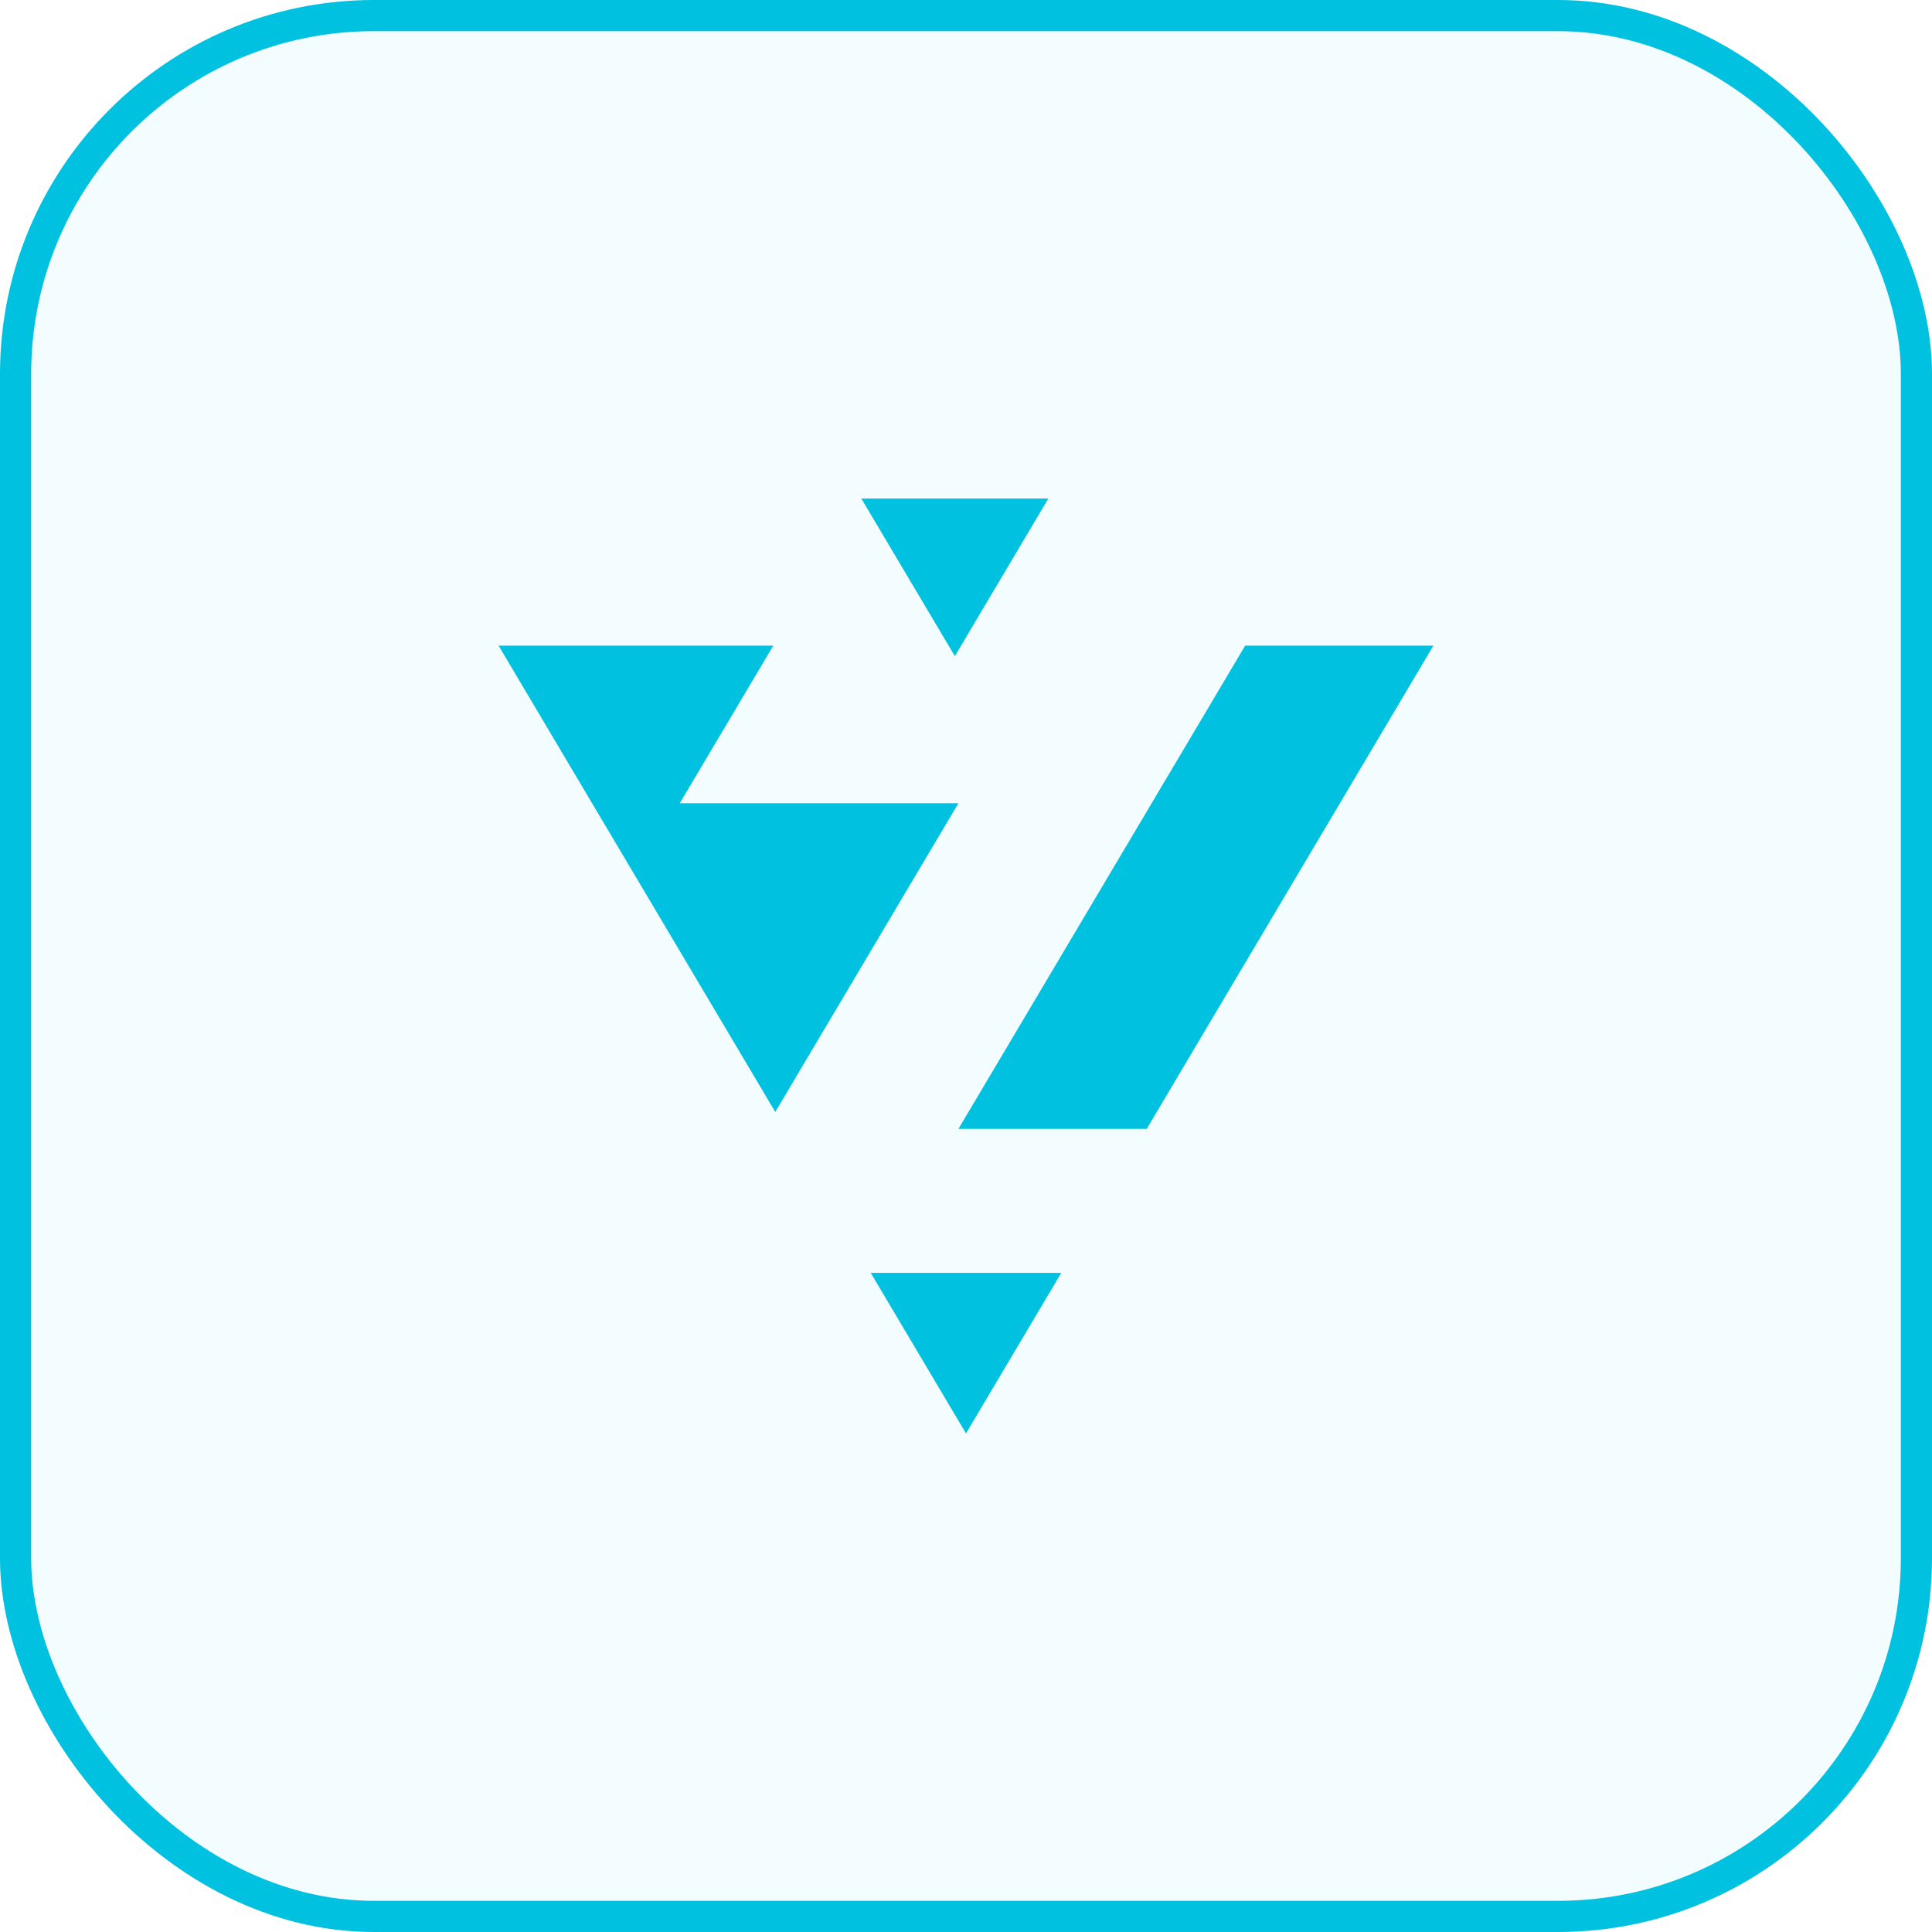
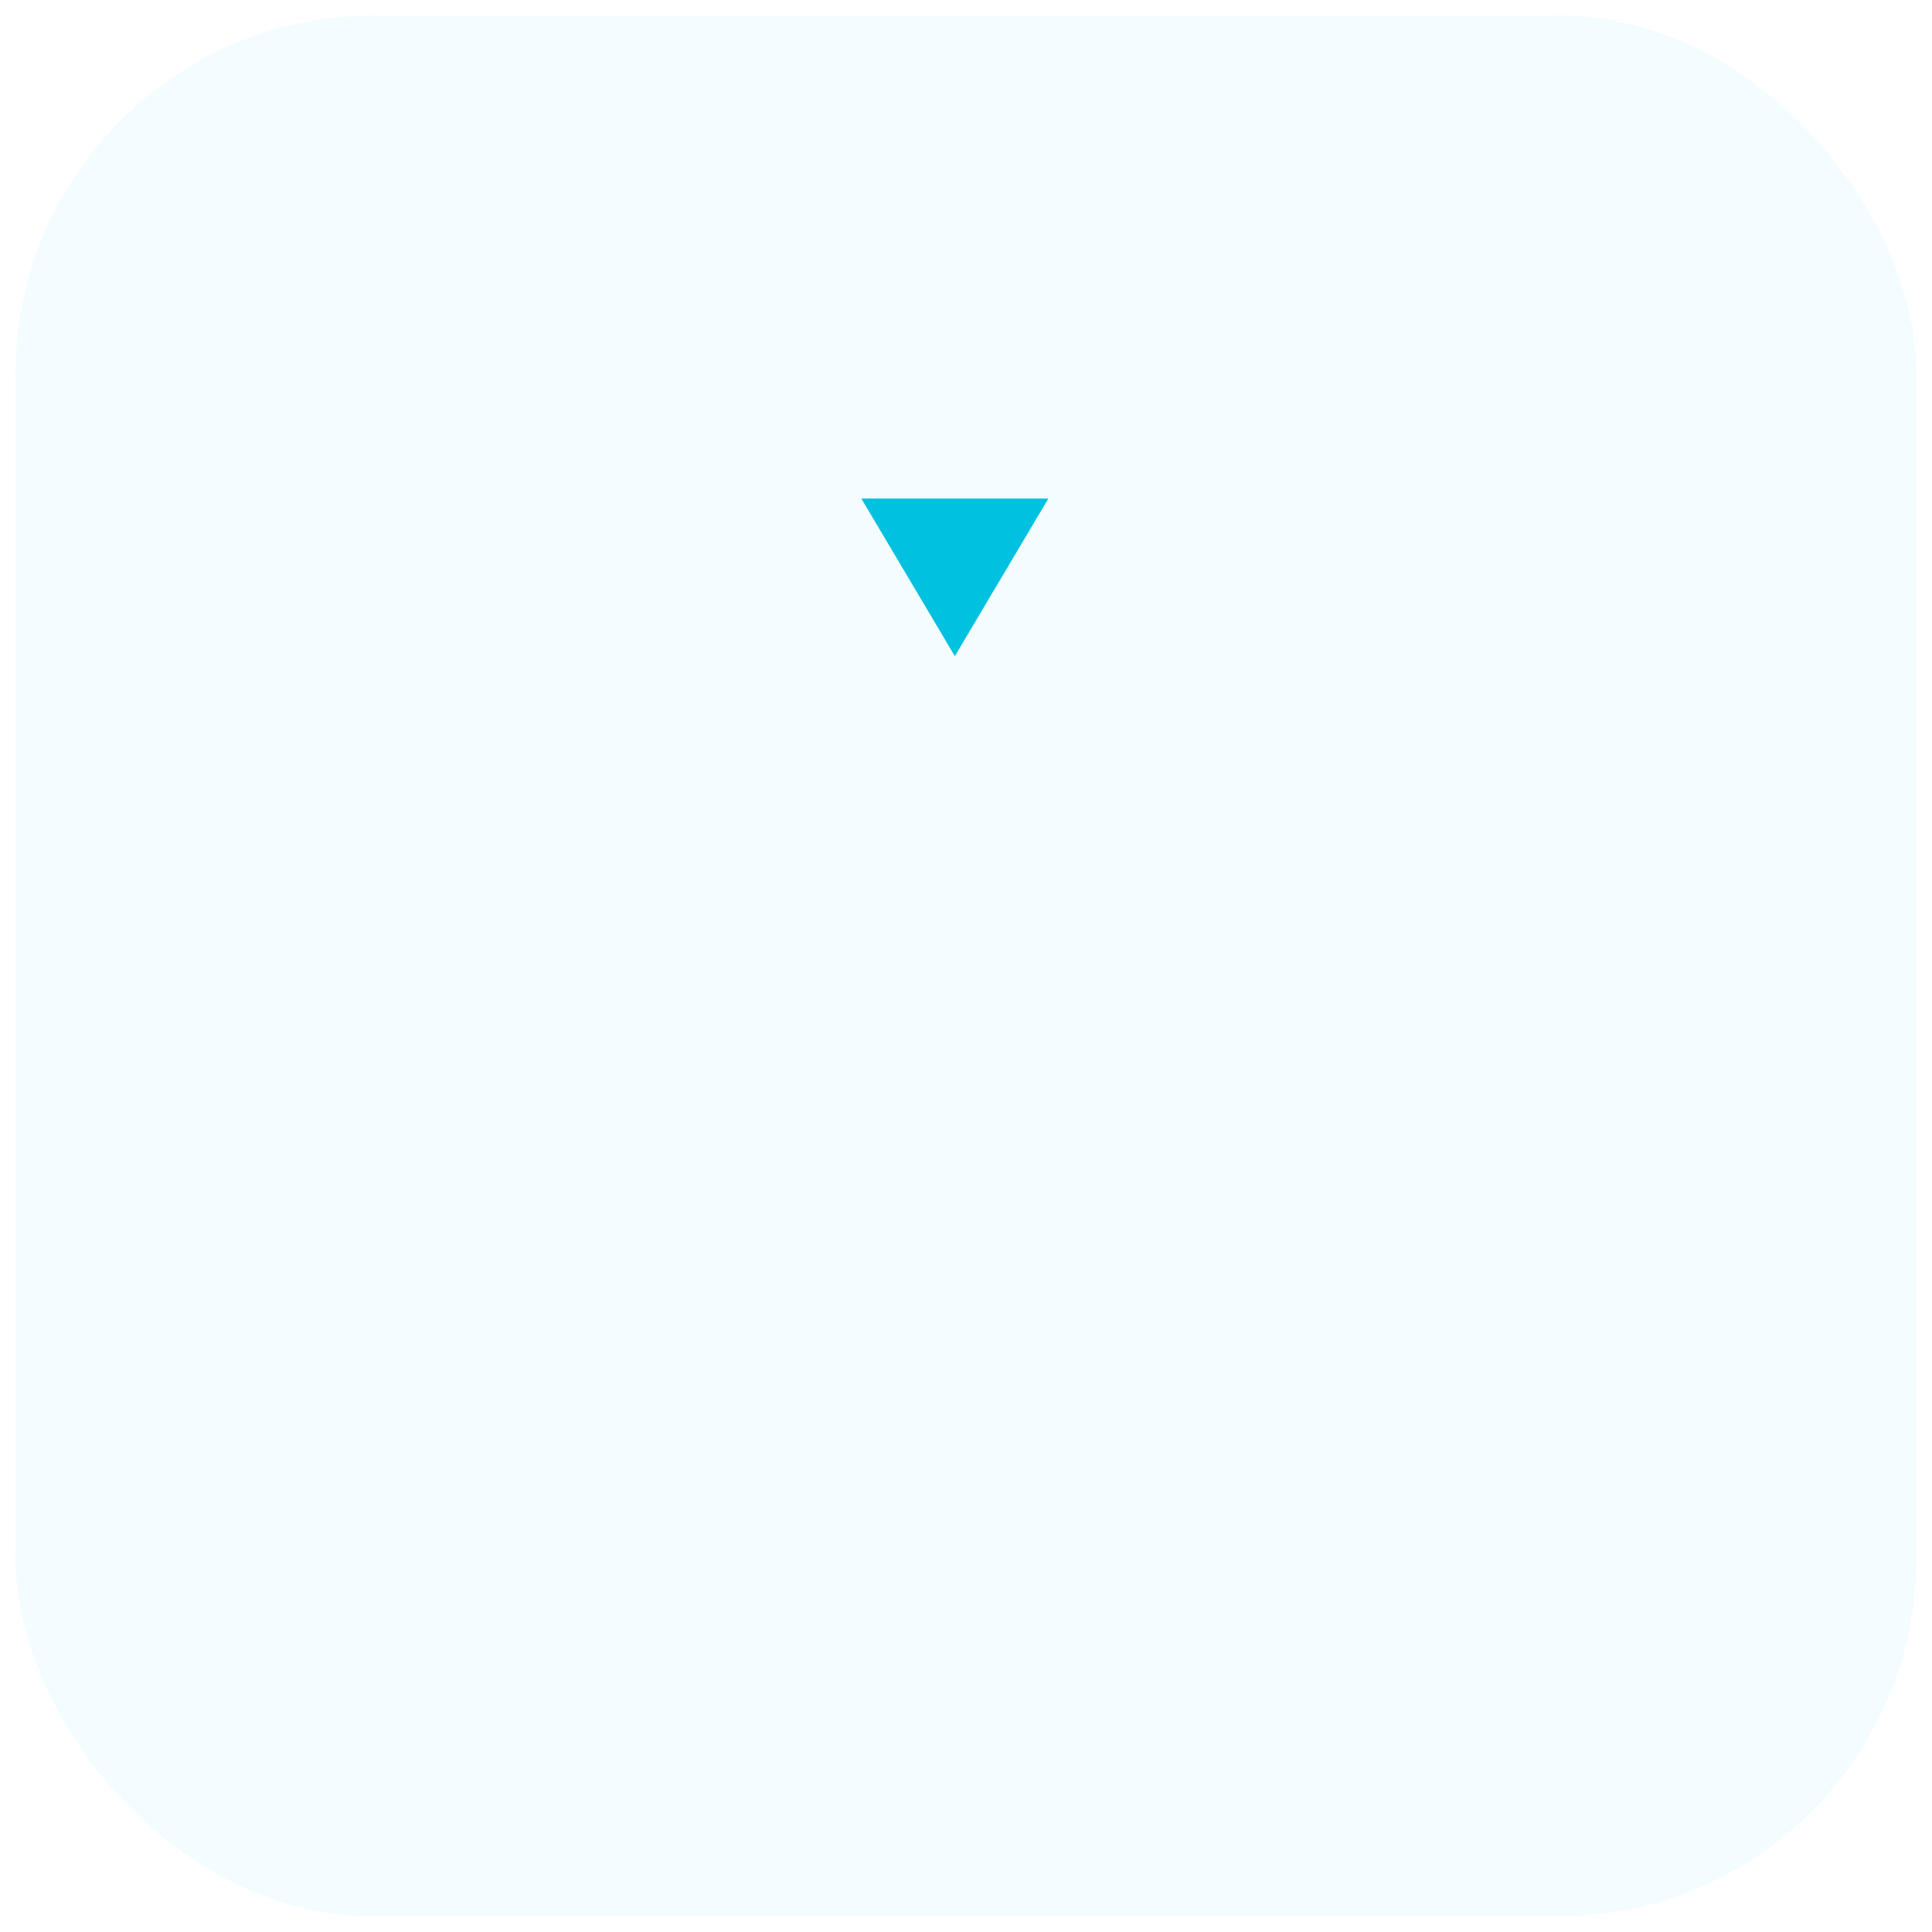
<svg xmlns="http://www.w3.org/2000/svg" width="62" height="62" viewBox="0 0 62 62" fill="none">
  <rect x="0.5" y="0.5" width="61" height="61" rx="11.5" fill="#00C1DF" fill-opacity="0.05" />
-   <rect x="0.5" y="0.5" width="61" height="61" rx="11.5" stroke="#00C1DF" />
-   <path d="M31 46L27.943 40.848H34.057L31 46ZM46 20.719L36.8 36.226H30.758L39.959 20.719H46ZM24.816 20.719L21.815 25.775H30.758L24.879 35.684L16 20.719H24.816Z" fill="#00C1DF" />
  <path d="M30.642 21.056L27.642 16H33.642L30.642 21.056Z" fill="#00C1DF" />
</svg>